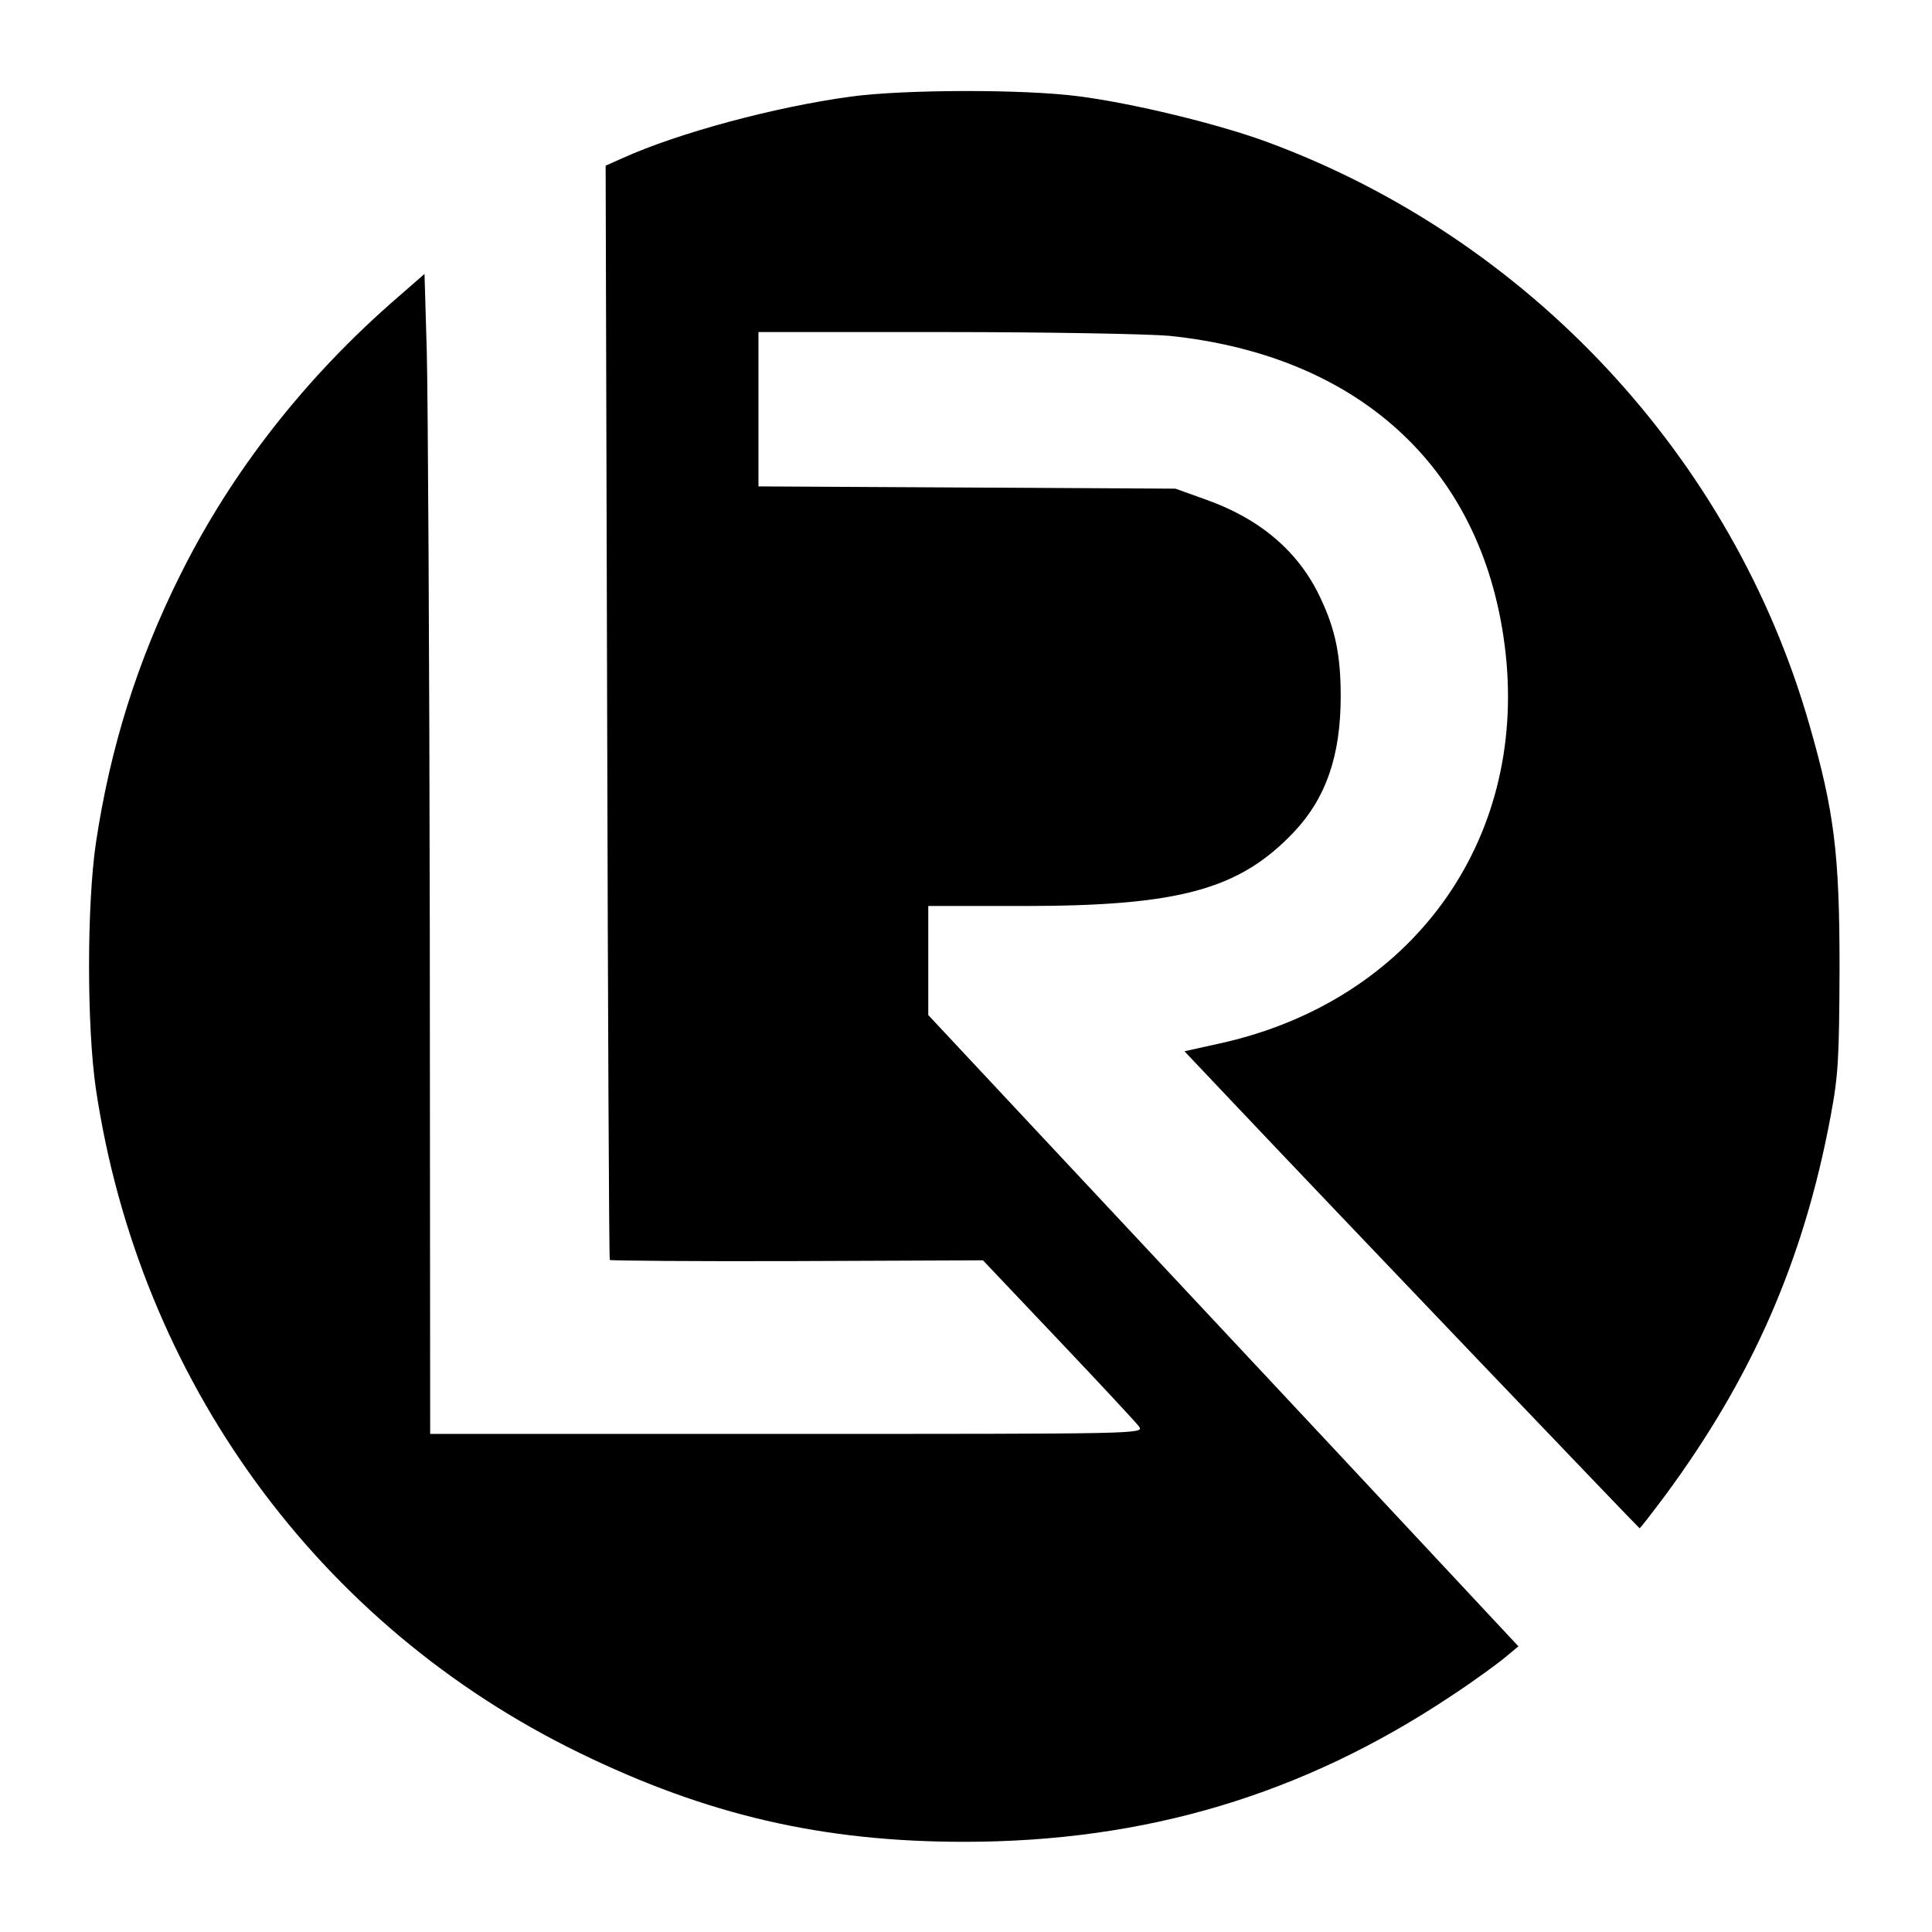
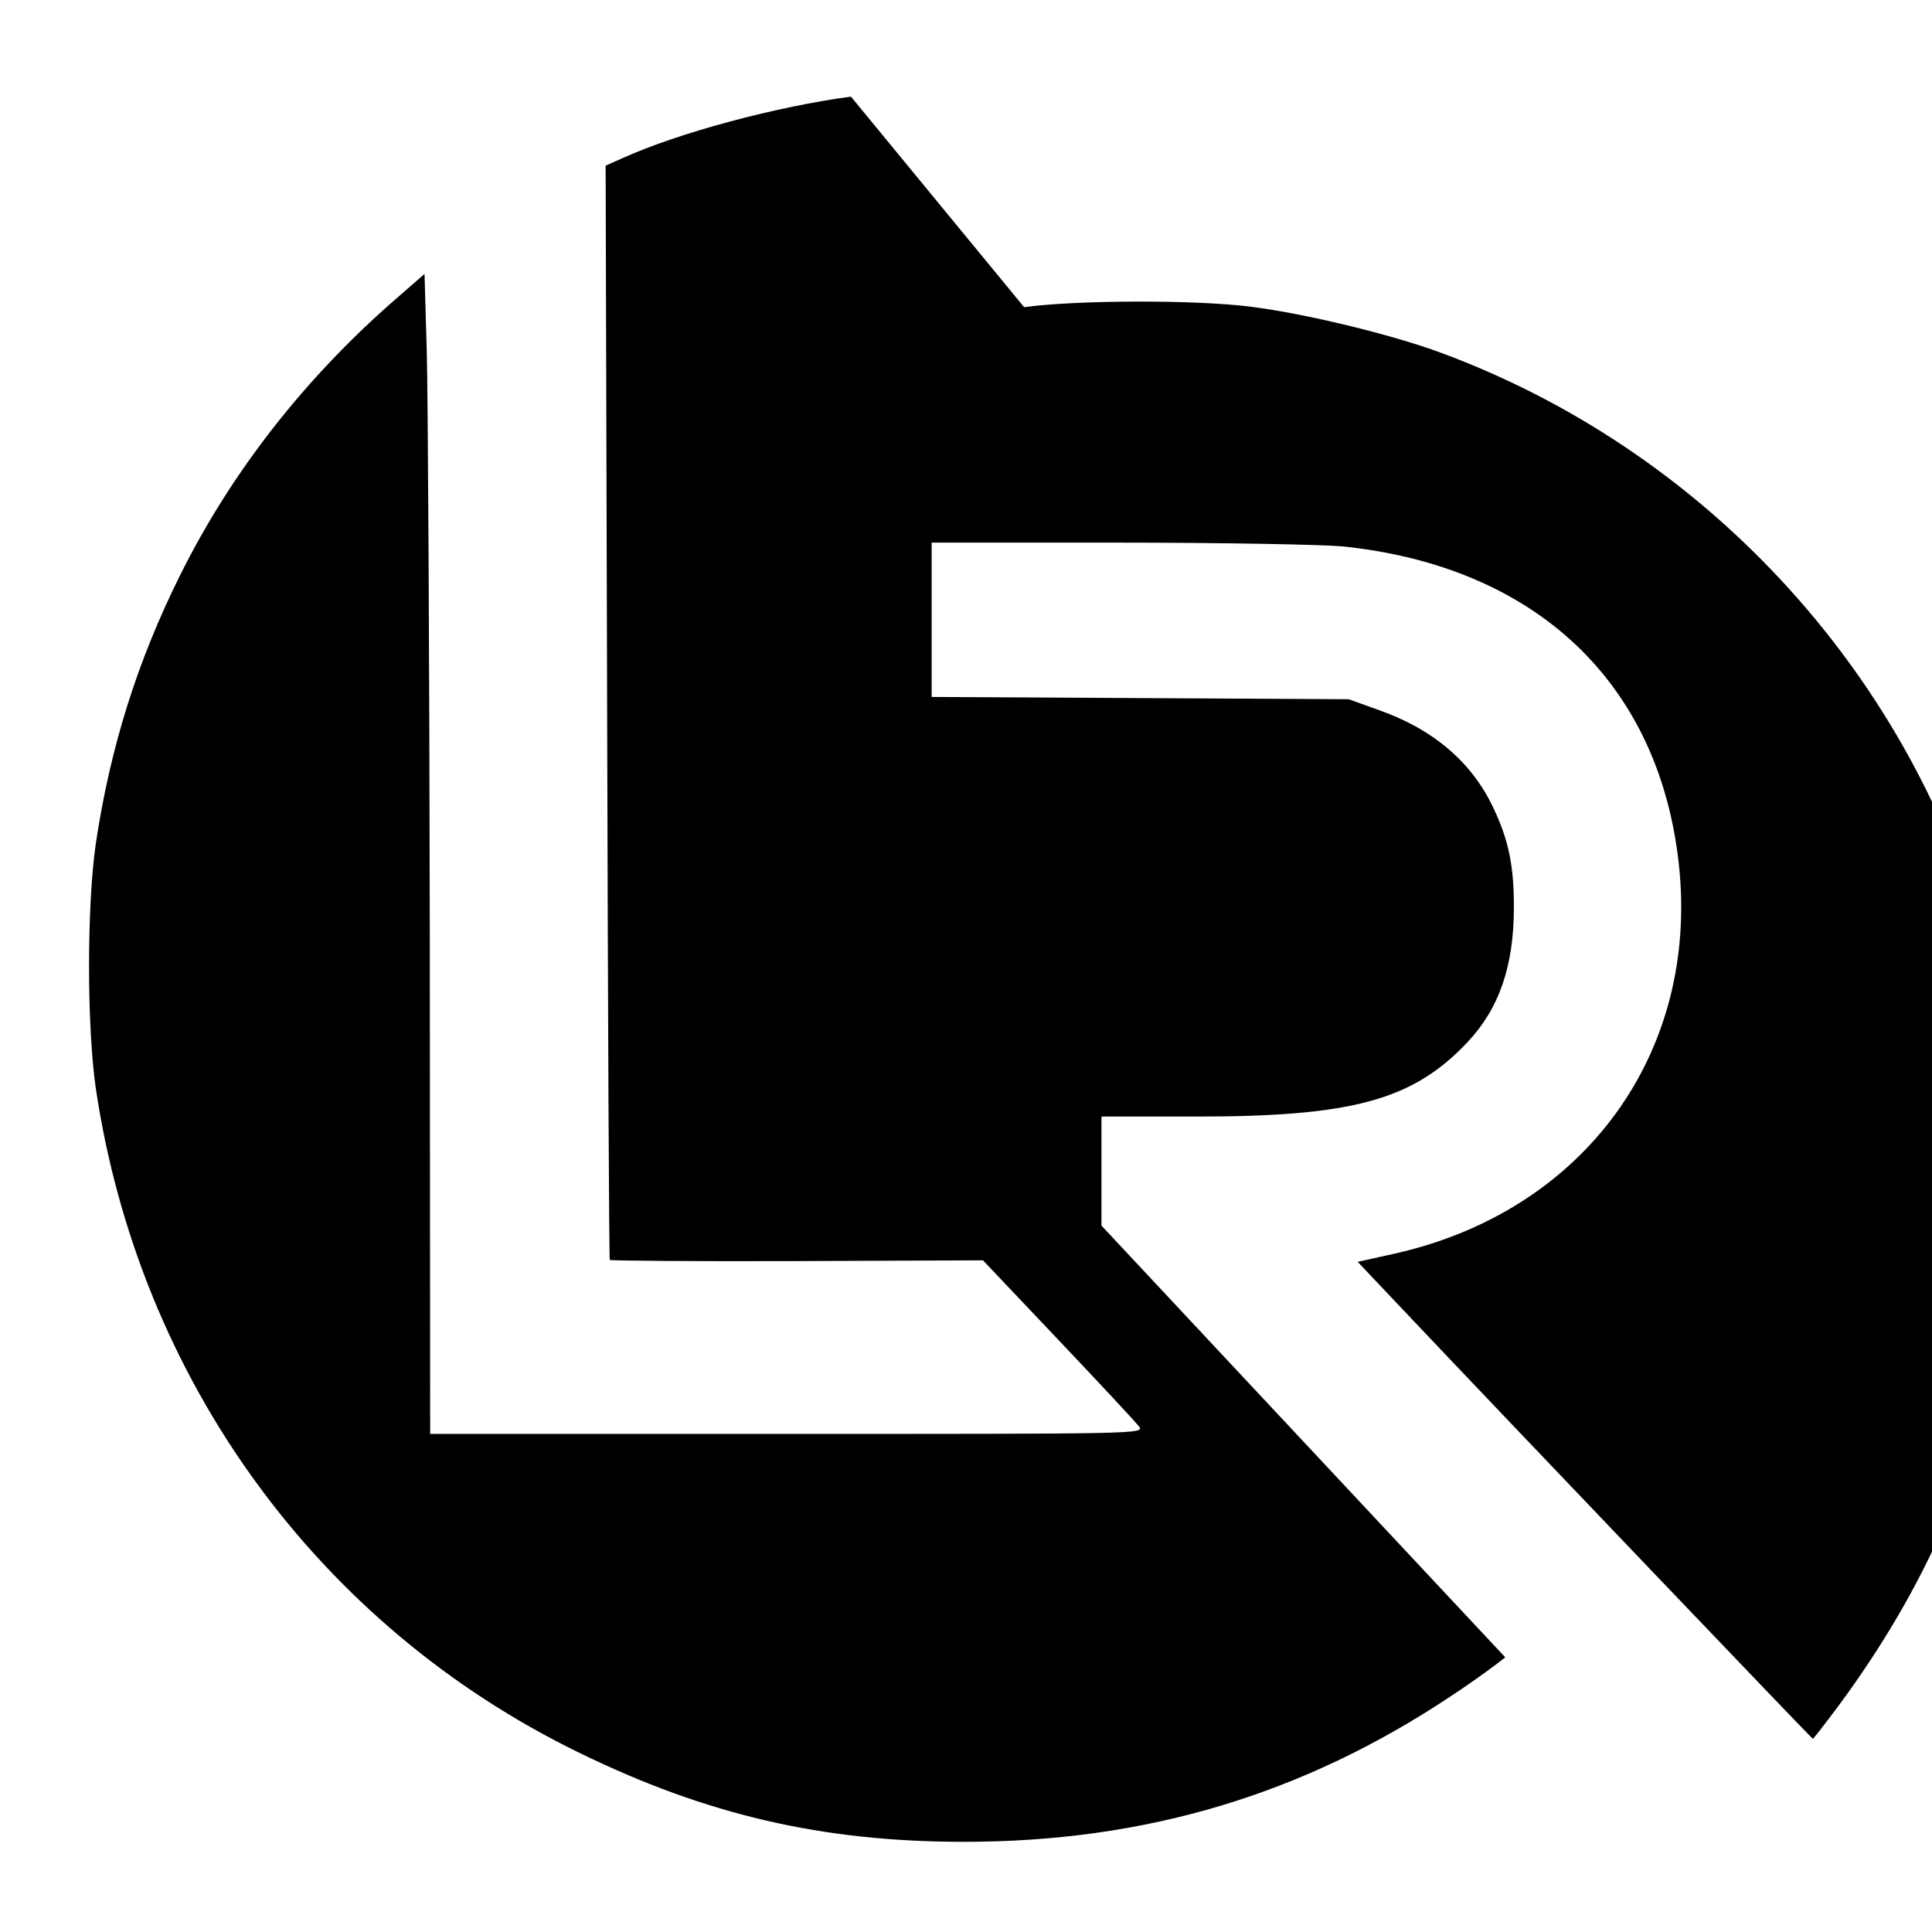
<svg xmlns="http://www.w3.org/2000/svg" version="1.0" width="512pt" height="512pt" viewBox="0 0 512 512" preserveAspectRatio="xMidYMid meet">
  <g transform="translate(0,512) scale(0.1,-0.1)" fill="#000000" stroke="none">
-     <path d="M2255 4864 c-200 -27 -457 -96 -605 -163 l-45 -20 4 -1448 c2 -796 5 -1450 7 -1452 2 -2 226 -4 496 -3 l493 2 200 -211 c110 -116 206 -219 214 -230 13 -19 -4 -19 -933 -19 l-946 0 -1 1333 c-1 732 -5 1424 -8 1536 l-6 205 -70 -61 c-244 -211 -441 -462 -578 -738 -113 -227 -185 -456 -223 -710 -24 -165 -24 -485 0 -650 115 -771 589 -1423 1281 -1760 338 -165 645 -236 1020 -236 481 0 898 125 1290 386 61 40 125 87 144 103 l35 29 -494 529 c-272 291 -624 667 -782 836 l-288 308 0 144 0 145 253 0 c413 0 572 44 716 196 85 90 124 202 124 360 0 108 -14 177 -54 261 -57 122 -160 210 -306 261 l-78 28 -552 3 -553 3 0 204 0 205 494 0 c272 0 539 -5 595 -10 512 -53 838 -361 891 -841 55 -501 -250 -920 -752 -1033 l-99 -22 123 -130 c297 -314 1081 -1134 1083 -1134 2 0 32 39 68 87 231 313 367 624 438 1003 21 111 23 155 24 395 0 303 -14 416 -81 648 -203 705 -742 1284 -1434 1540 -129 48 -360 104 -503 122 -146 19 -463 18 -602 -1z" />
+     <path d="M2255 4864 c-200 -27 -457 -96 -605 -163 l-45 -20 4 -1448 c2 -796 5 -1450 7 -1452 2 -2 226 -4 496 -3 l493 2 200 -211 c110 -116 206 -219 214 -230 13 -19 -4 -19 -933 -19 l-946 0 -1 1333 c-1 732 -5 1424 -8 1536 l-6 205 -70 -61 c-244 -211 -441 -462 -578 -738 -113 -227 -185 -456 -223 -710 -24 -165 -24 -485 0 -650 115 -771 589 -1423 1281 -1760 338 -165 645 -236 1020 -236 481 0 898 125 1290 386 61 40 125 87 144 103 c-272 291 -624 667 -782 836 l-288 308 0 144 0 145 253 0 c413 0 572 44 716 196 85 90 124 202 124 360 0 108 -14 177 -54 261 -57 122 -160 210 -306 261 l-78 28 -552 3 -553 3 0 204 0 205 494 0 c272 0 539 -5 595 -10 512 -53 838 -361 891 -841 55 -501 -250 -920 -752 -1033 l-99 -22 123 -130 c297 -314 1081 -1134 1083 -1134 2 0 32 39 68 87 231 313 367 624 438 1003 21 111 23 155 24 395 0 303 -14 416 -81 648 -203 705 -742 1284 -1434 1540 -129 48 -360 104 -503 122 -146 19 -463 18 -602 -1z" />
  </g>
</svg>